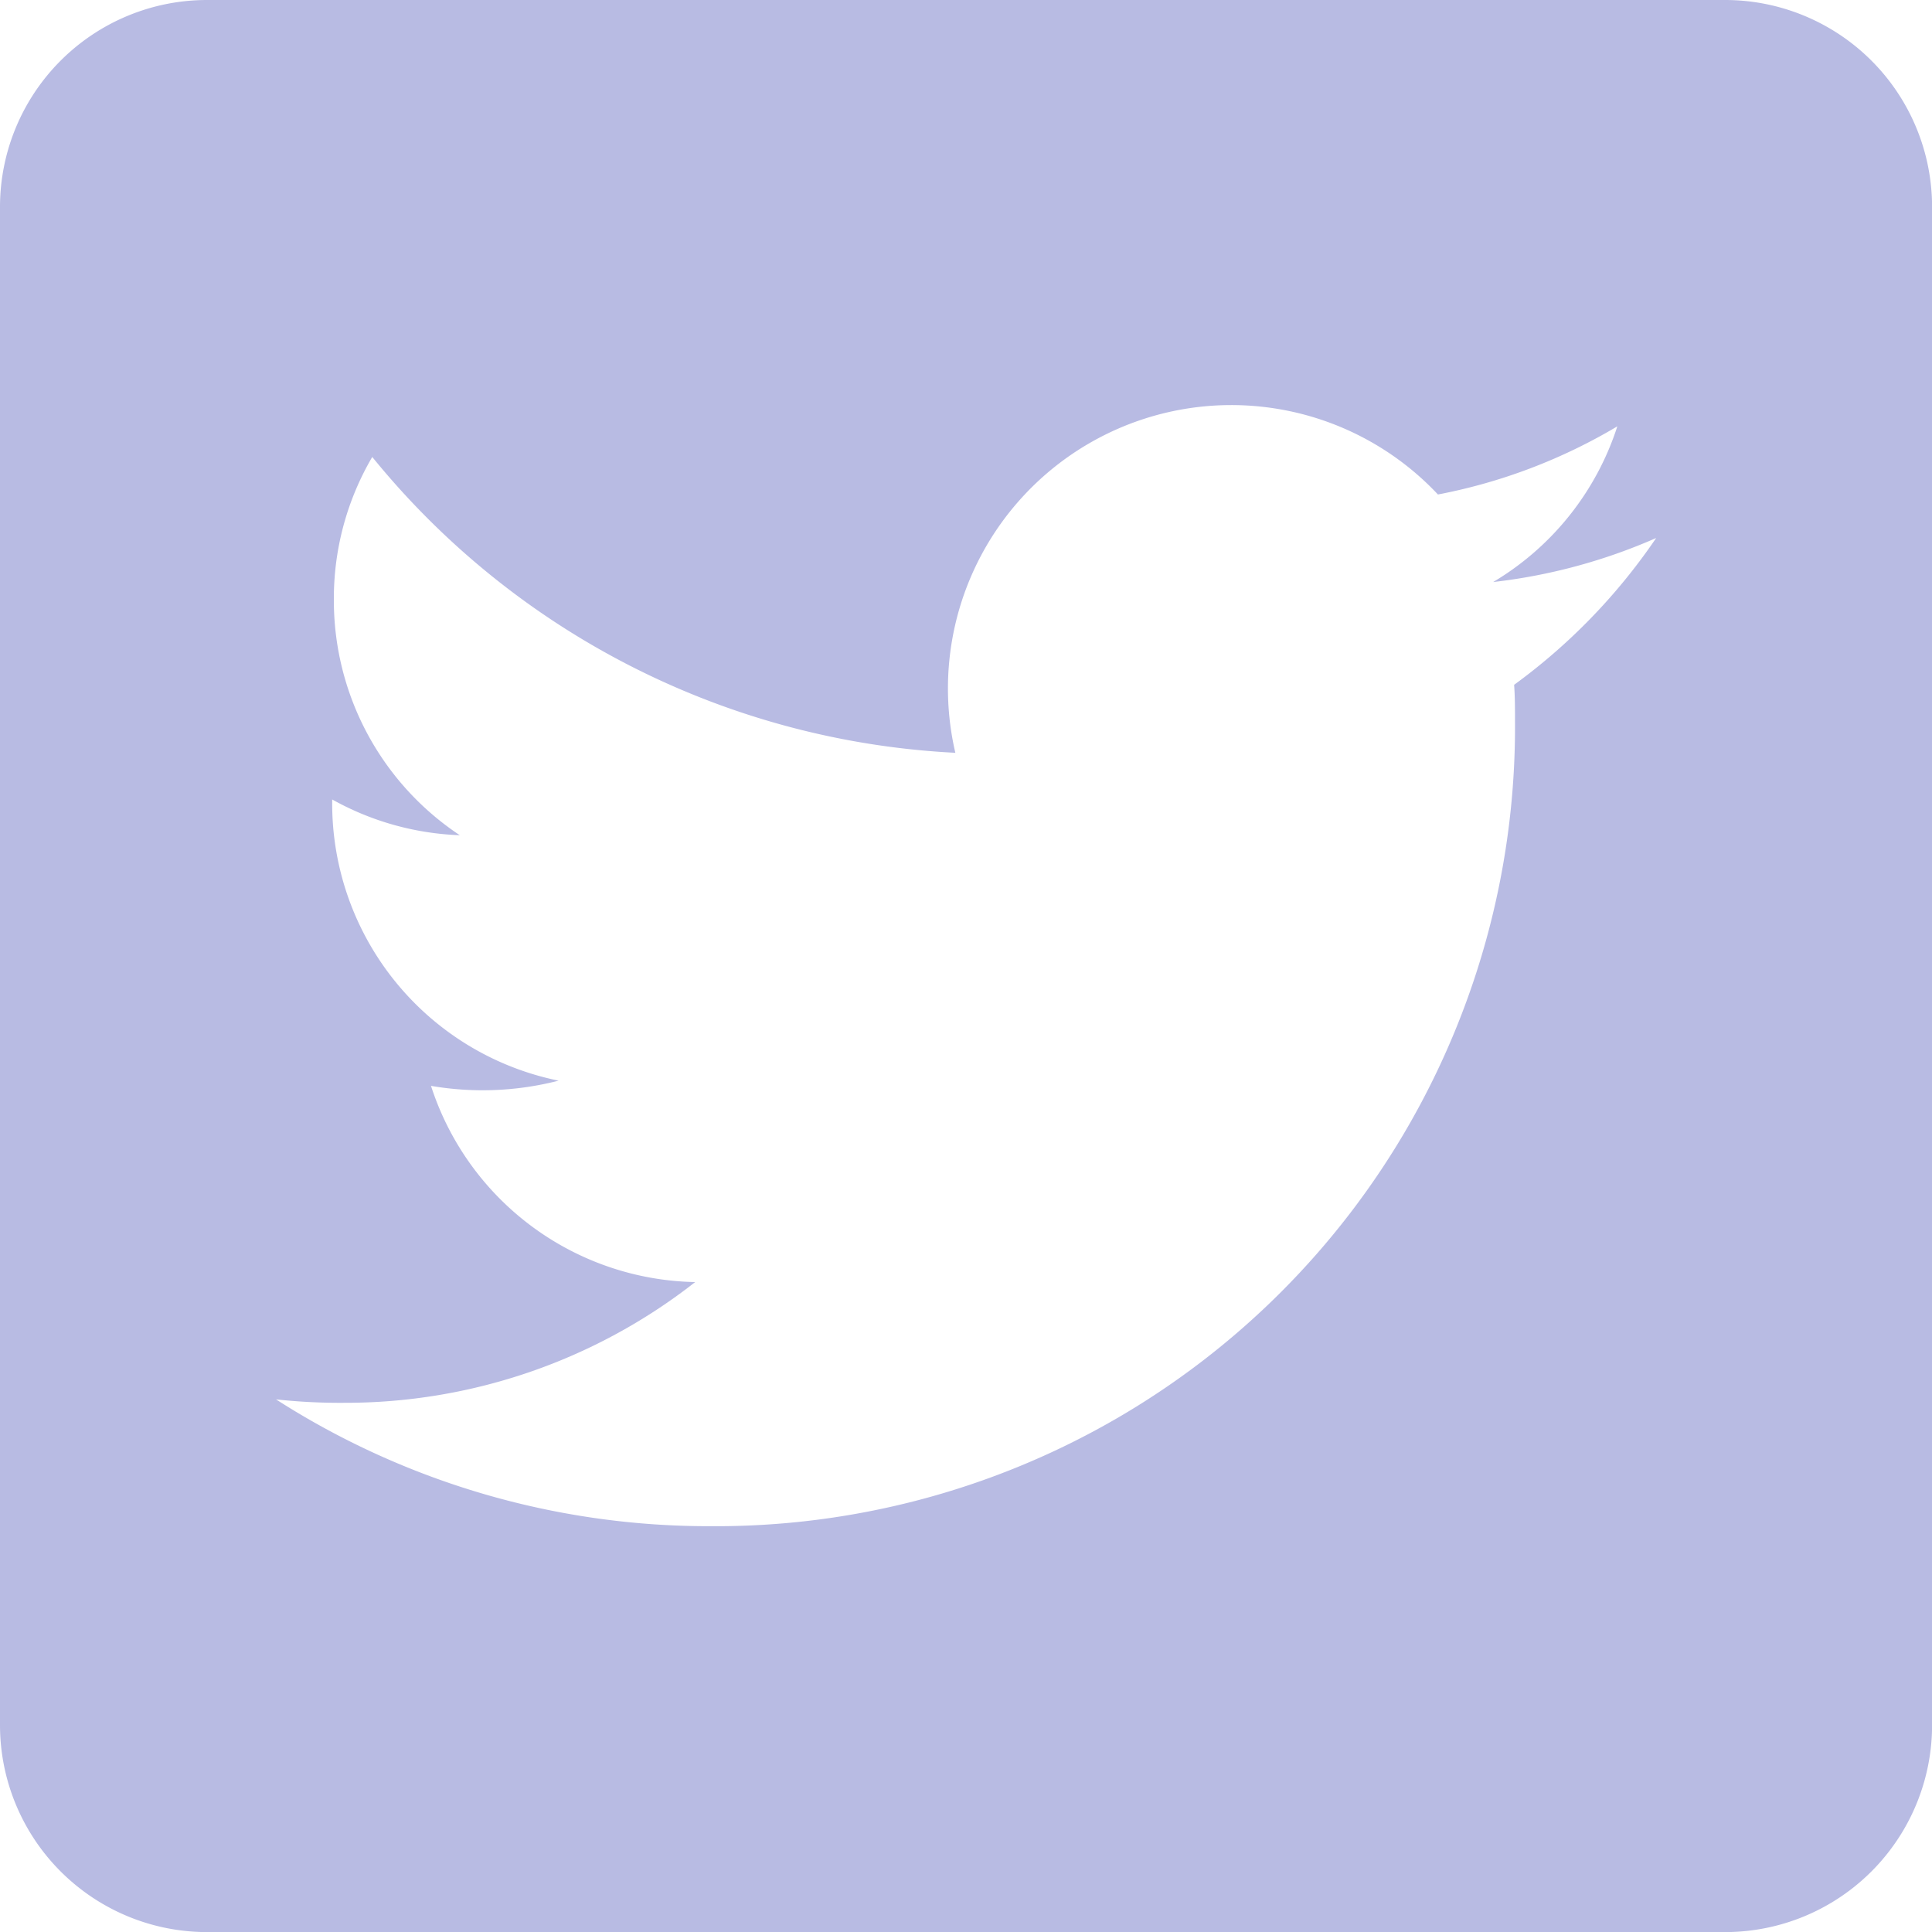
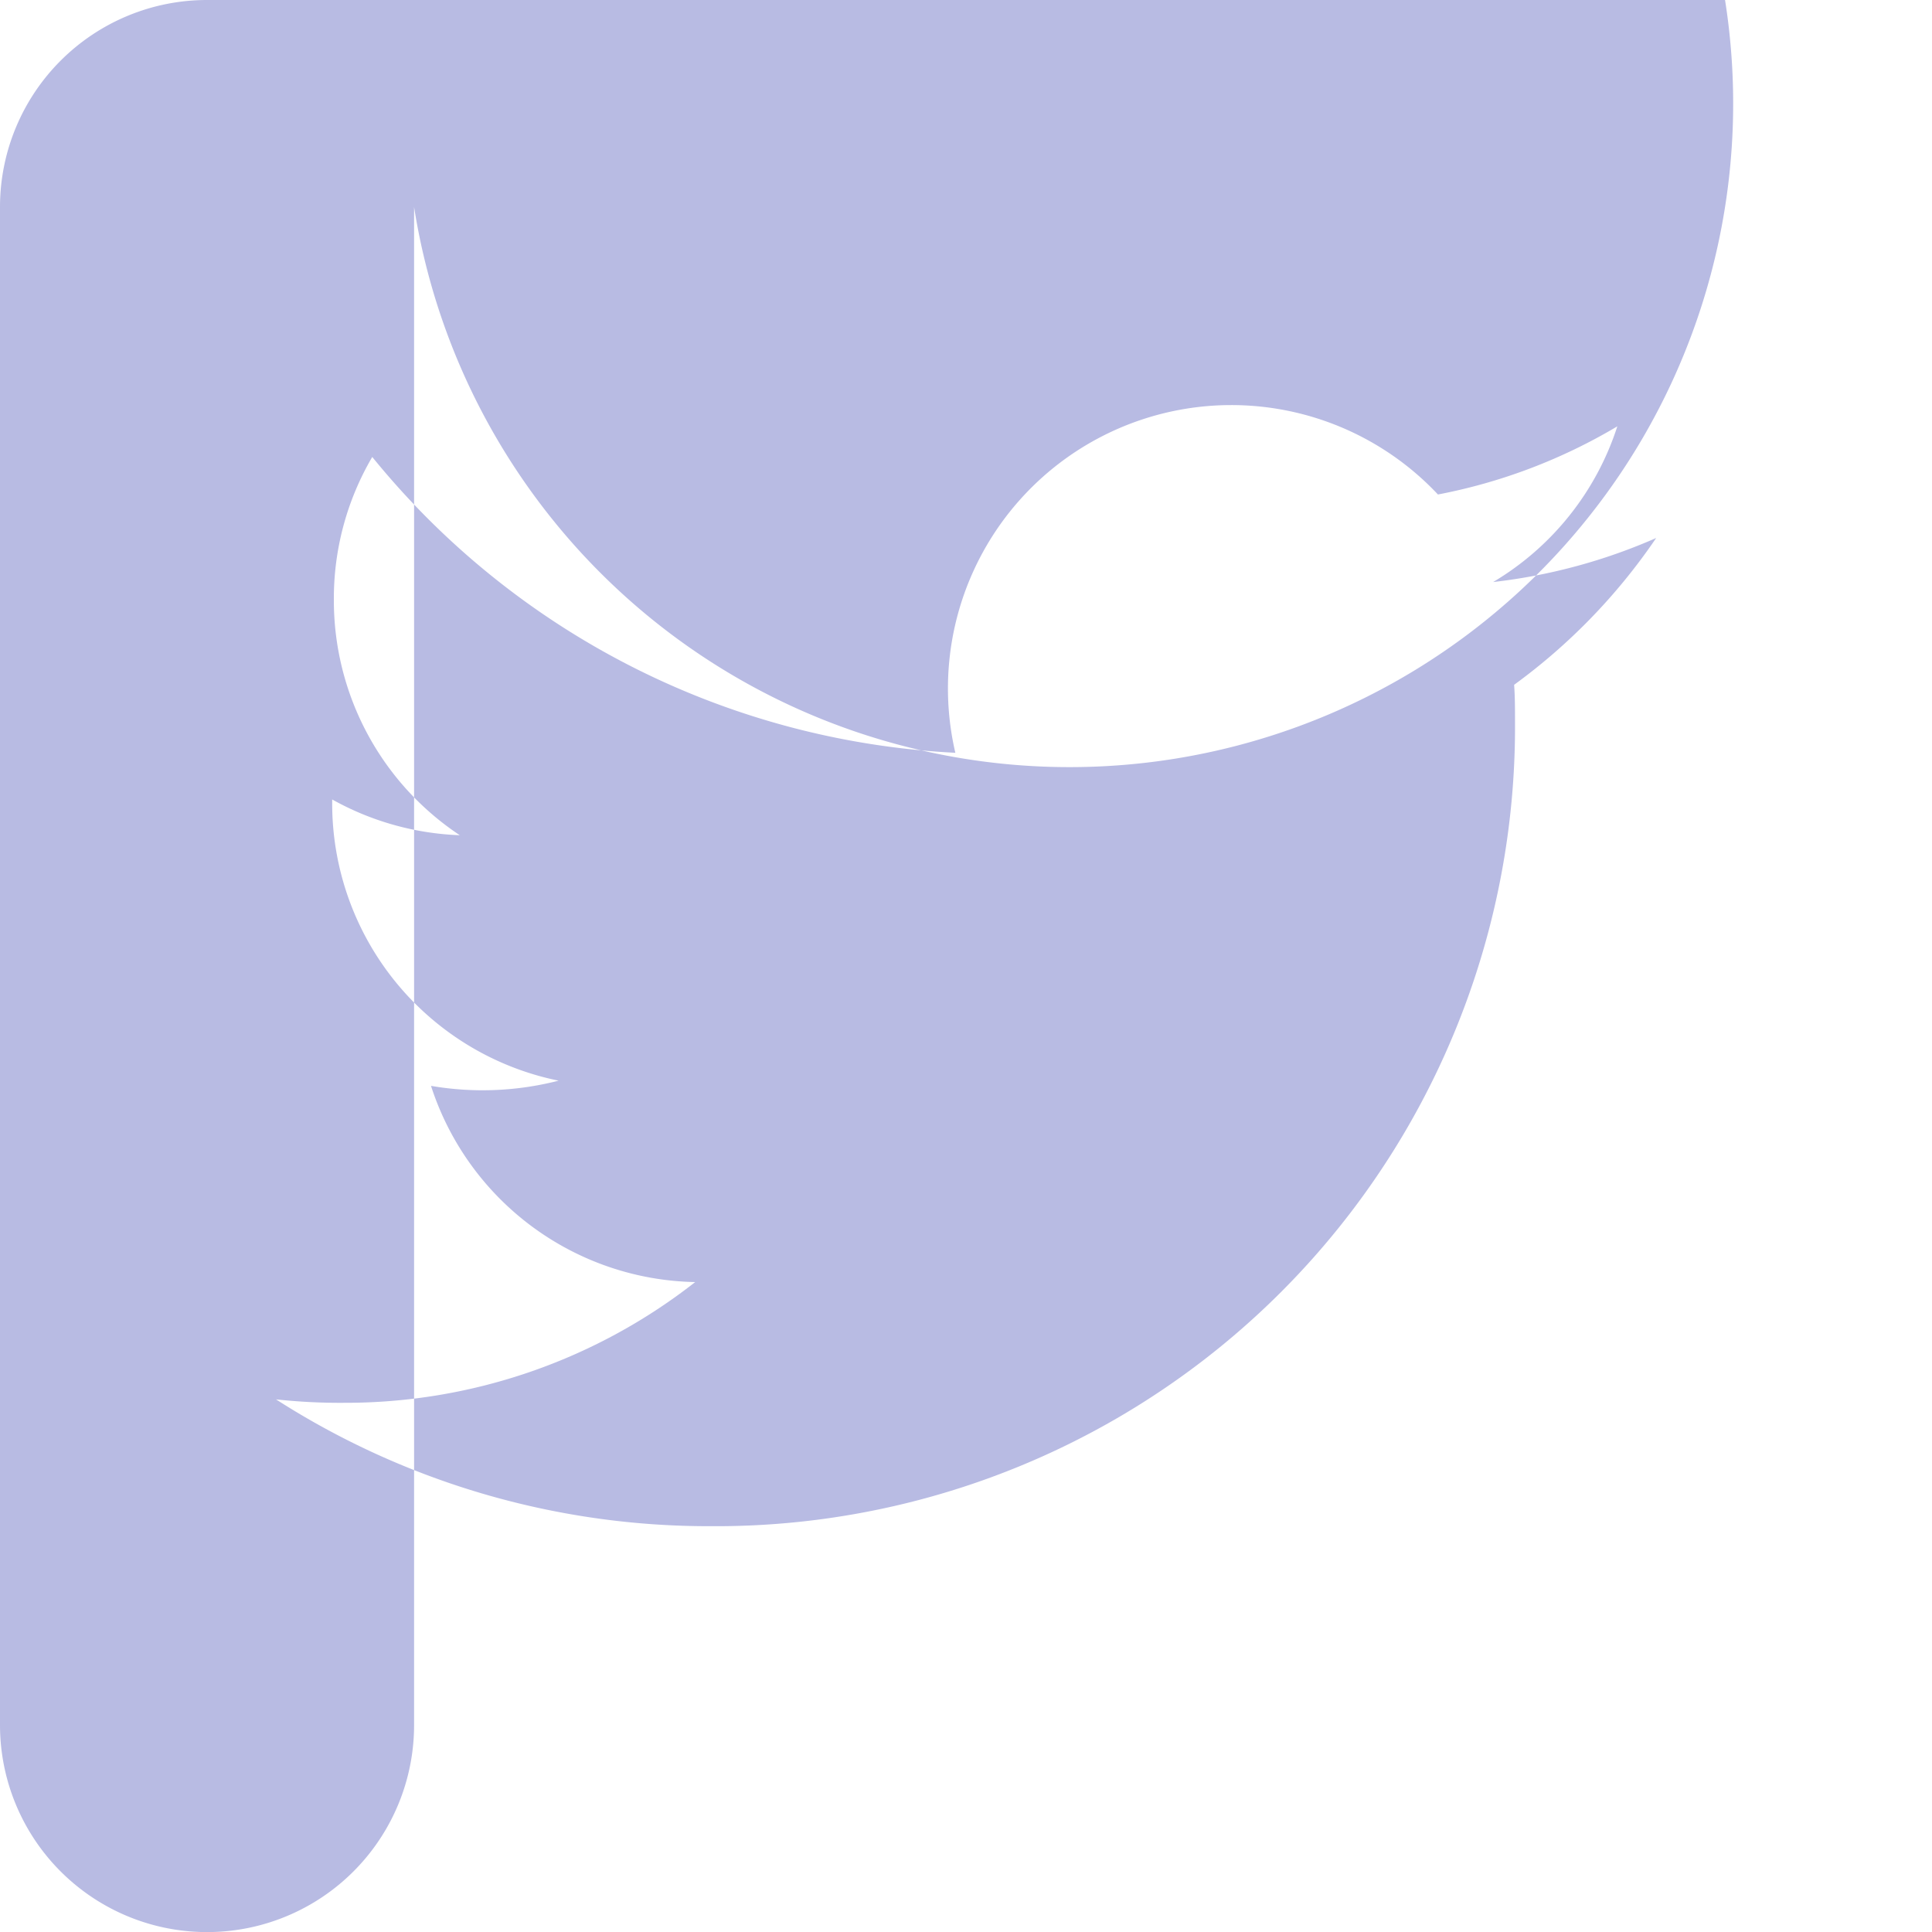
<svg xmlns="http://www.w3.org/2000/svg" width="21.938" height="21.938" viewBox="0 0 21.938 21.938">
-   <path id="twitter-square-brands" d="M19.588,32H2.351A2.351,2.351,0,0,0,0,34.351V51.588a2.351,2.351,0,0,0,2.351,2.351H19.588a2.351,2.351,0,0,0,2.351-2.351V34.351A2.351,2.351,0,0,0,19.588,32Zm-2.395,7.776c.01.137.01.279.01.416A9.075,9.075,0,0,1,8.065,49.33a9.1,9.1,0,0,1-4.931-1.44,6.768,6.768,0,0,0,.774.039,6.439,6.439,0,0,0,3.986-1.371,3.216,3.216,0,0,1-3-2.228,3.461,3.461,0,0,0,1.449-.059,3.212,3.212,0,0,1-2.571-3.154v-.039a3.21,3.21,0,0,0,1.449.406,3.2,3.2,0,0,1-1.43-2.674,3.172,3.172,0,0,1,.436-1.621,9.119,9.119,0,0,0,6.621,3.359,3.218,3.218,0,0,1,5.48-2.933,6.293,6.293,0,0,0,2.037-.774,3.2,3.2,0,0,1-1.41,1.768,6.391,6.391,0,0,0,1.851-.5A6.76,6.76,0,0,1,17.193,39.776Z" transform="translate(0 -32)" fill="#b8bbe3" />
+   <path id="twitter-square-brands" d="M19.588,32H2.351A2.351,2.351,0,0,0,0,34.351V51.588a2.351,2.351,0,0,0,2.351,2.351a2.351,2.351,0,0,0,2.351-2.351V34.351A2.351,2.351,0,0,0,19.588,32Zm-2.395,7.776c.01.137.01.279.01.416A9.075,9.075,0,0,1,8.065,49.33a9.1,9.1,0,0,1-4.931-1.44,6.768,6.768,0,0,0,.774.039,6.439,6.439,0,0,0,3.986-1.371,3.216,3.216,0,0,1-3-2.228,3.461,3.461,0,0,0,1.449-.059,3.212,3.212,0,0,1-2.571-3.154v-.039a3.21,3.21,0,0,0,1.449.406,3.2,3.2,0,0,1-1.43-2.674,3.172,3.172,0,0,1,.436-1.621,9.119,9.119,0,0,0,6.621,3.359,3.218,3.218,0,0,1,5.48-2.933,6.293,6.293,0,0,0,2.037-.774,3.2,3.2,0,0,1-1.41,1.768,6.391,6.391,0,0,0,1.851-.5A6.76,6.76,0,0,1,17.193,39.776Z" transform="translate(0 -32)" fill="#b8bbe3" />
</svg>